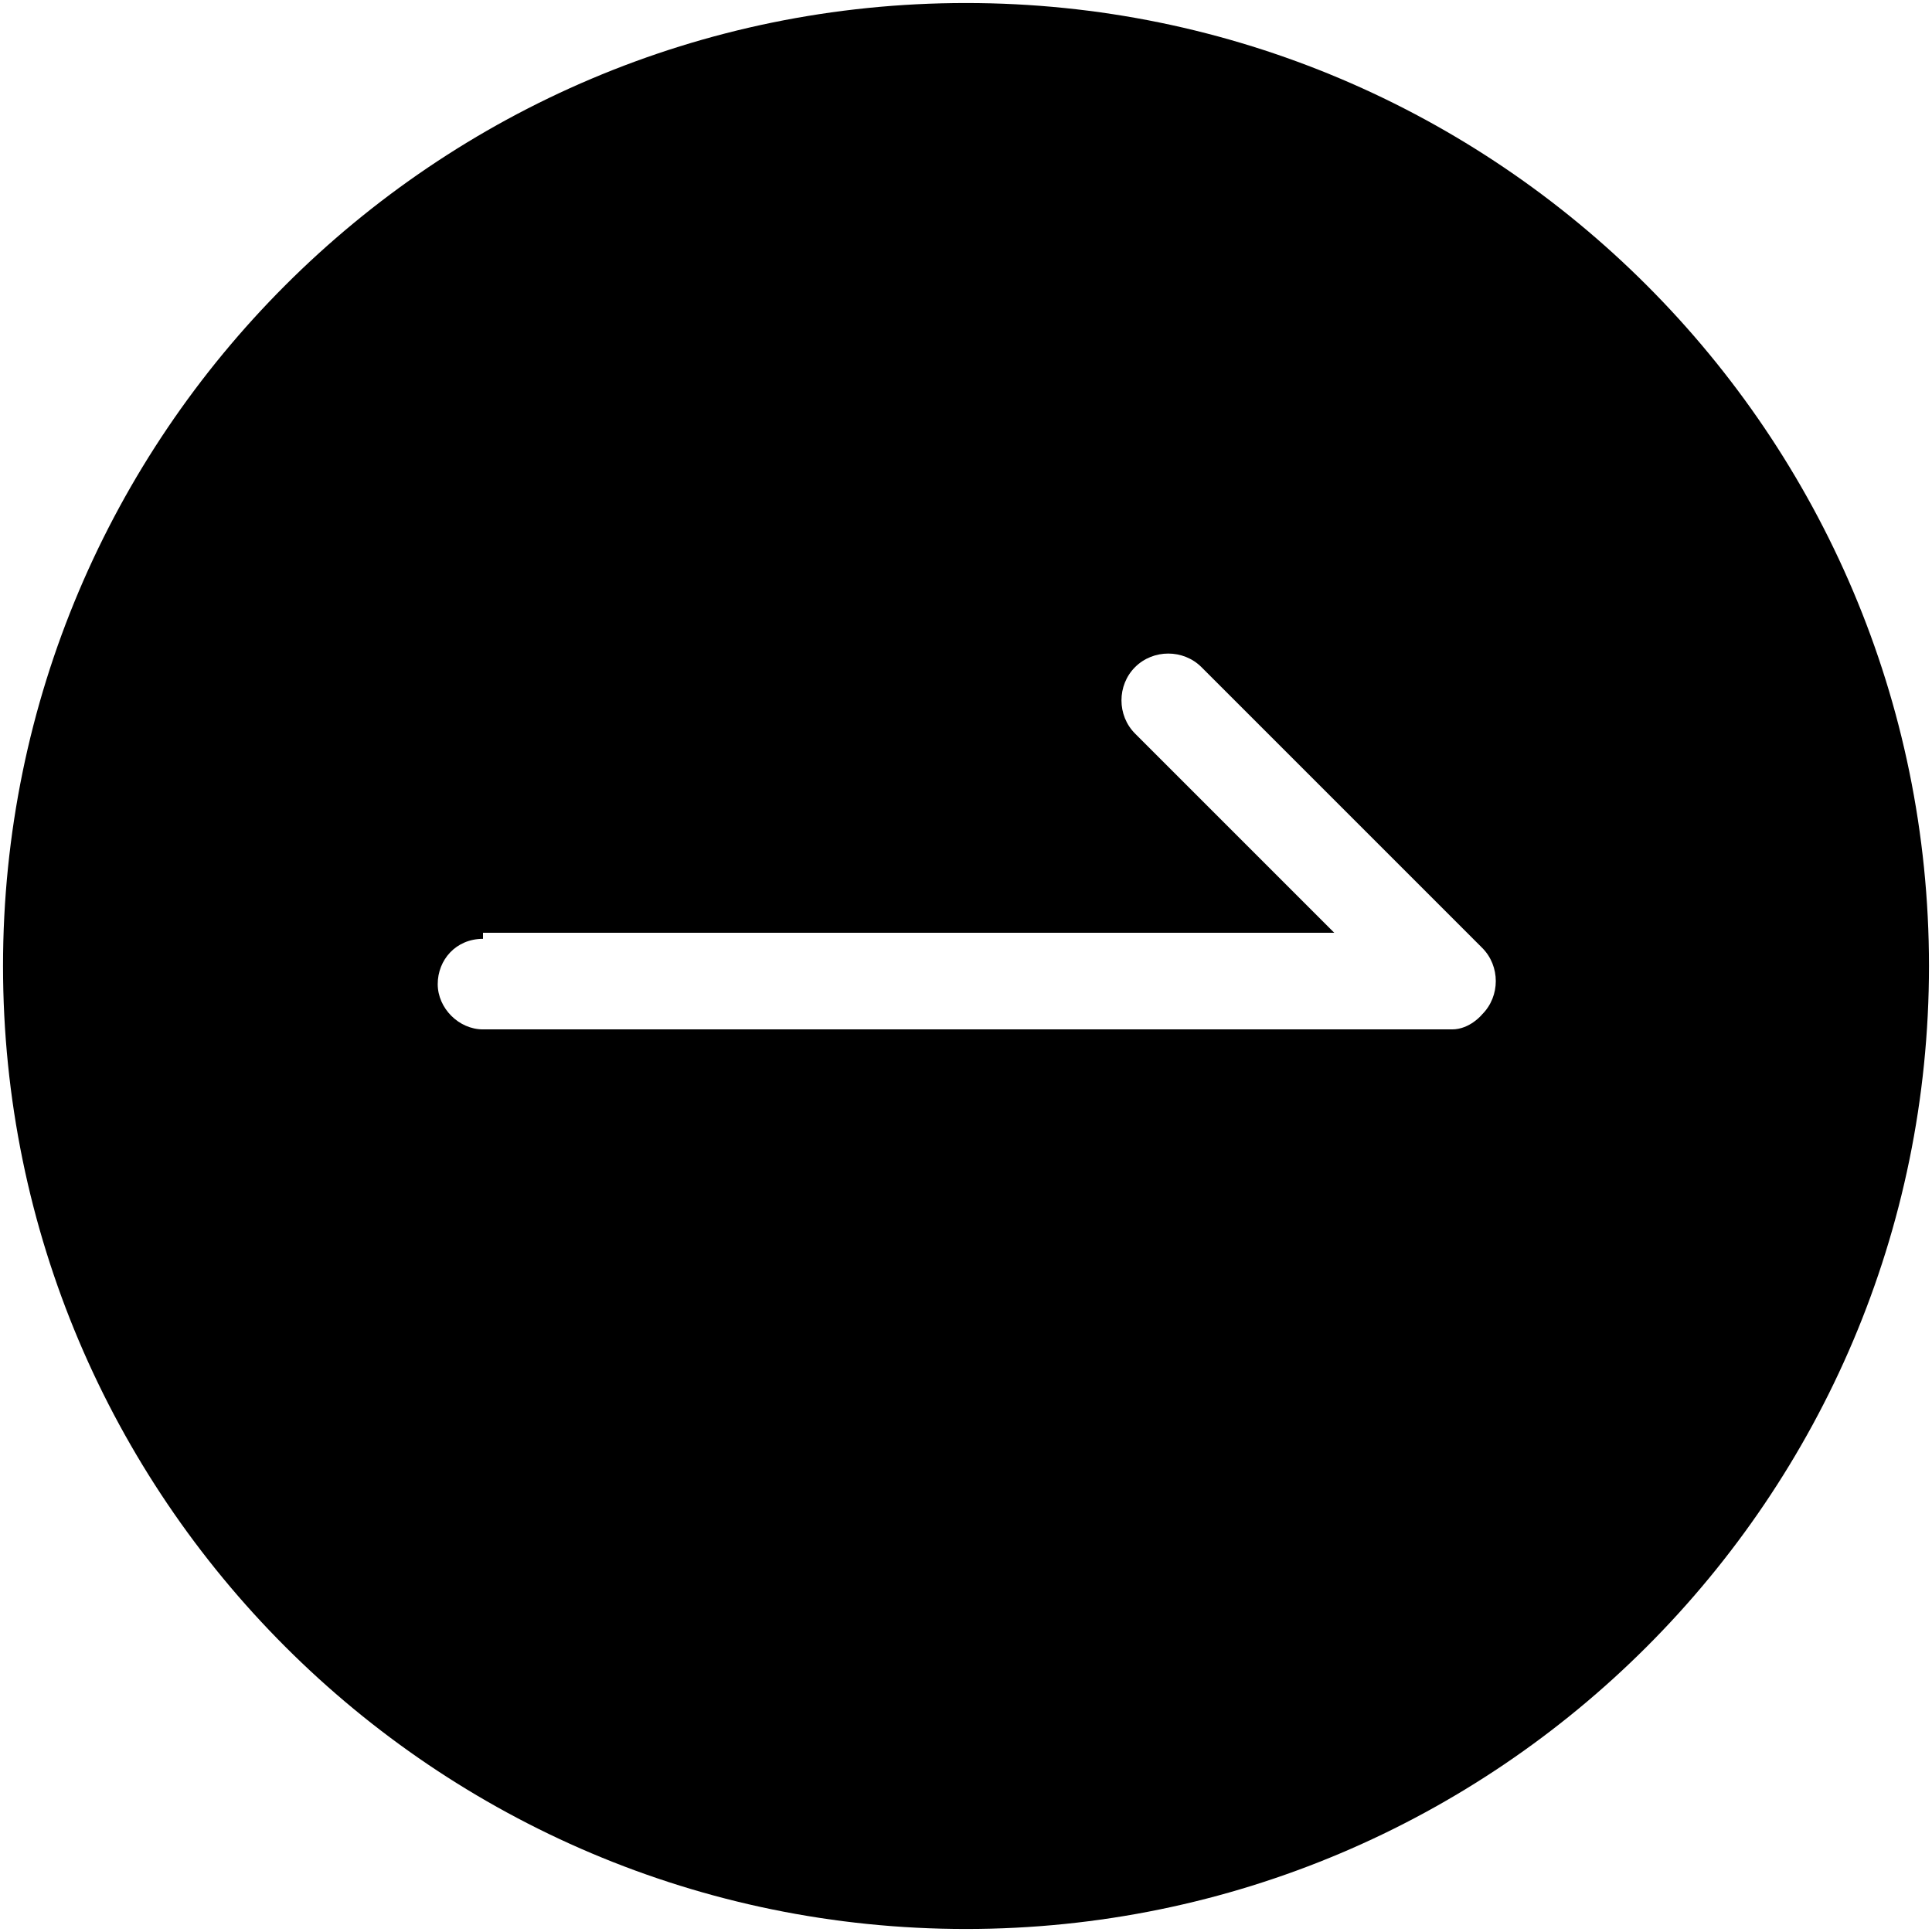
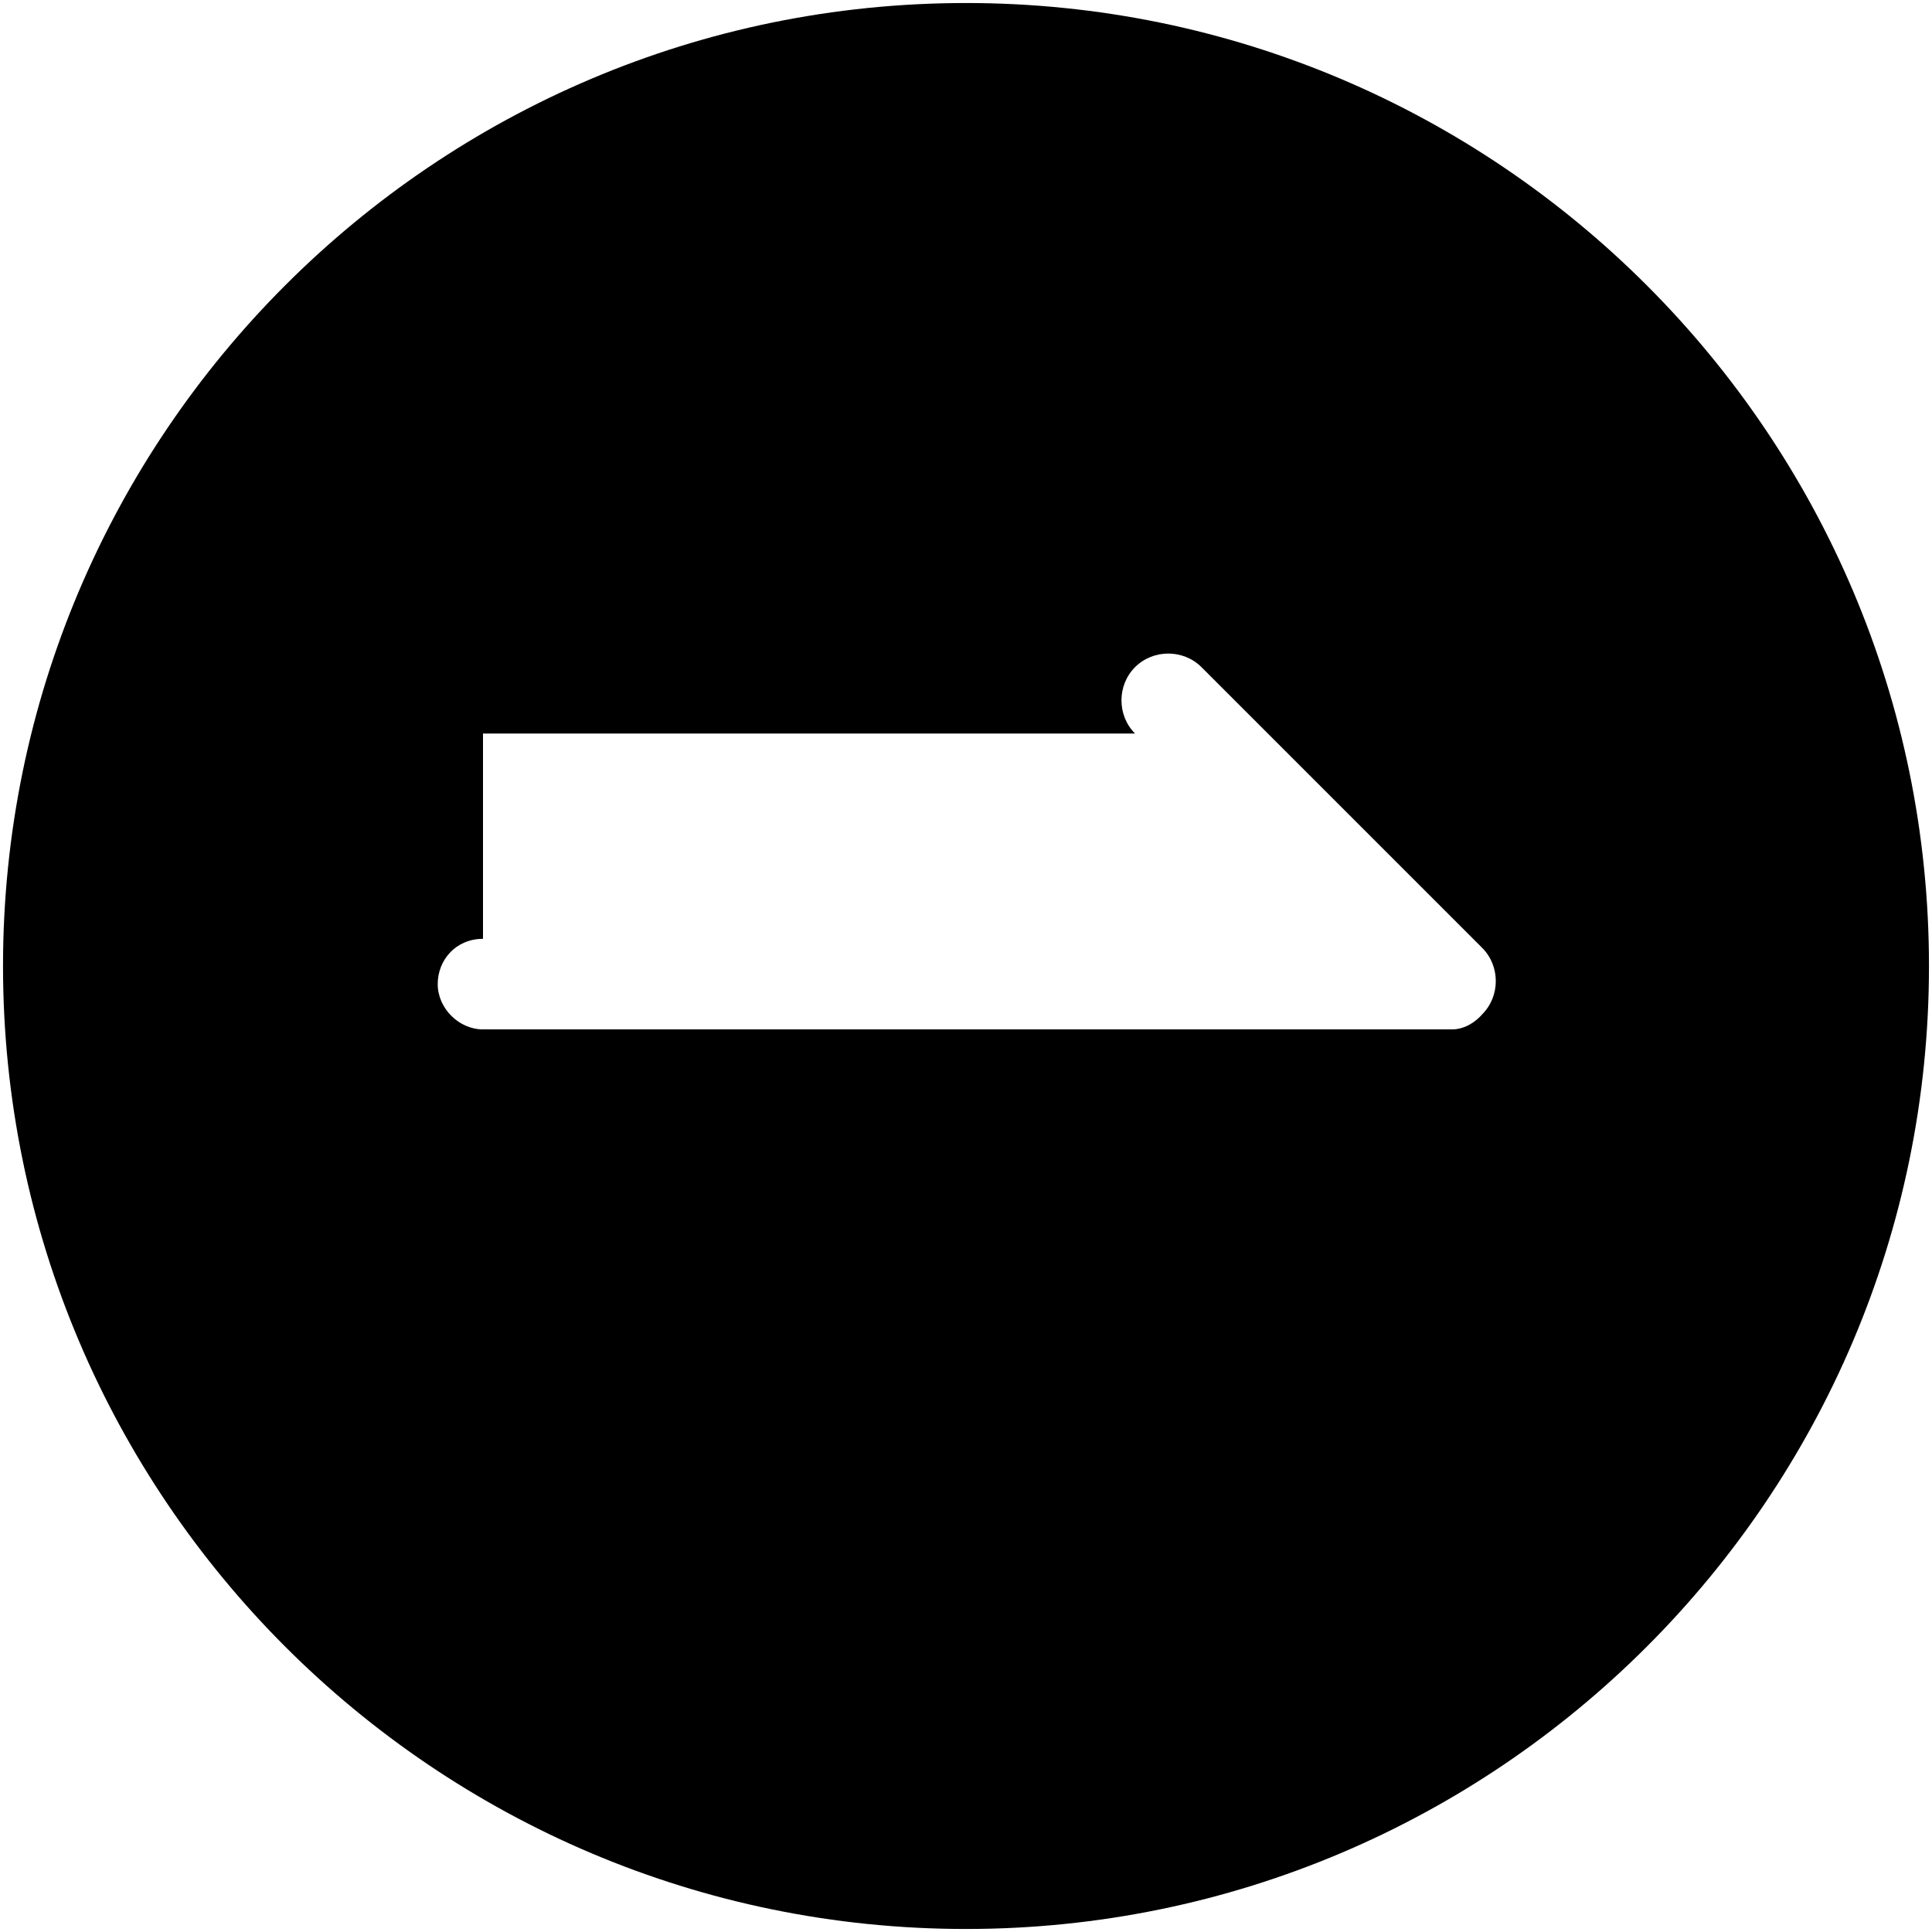
<svg xmlns="http://www.w3.org/2000/svg" width="64" height="64" version="1.1" viewBox="0 0 64 64">
  <g>
    <g id="layer1">
-       <path d="M32,.1c17.6,0,31.9,14.3,31.9,31.9s-14.3,31.9-31.9,31.9S.1,49.6.1,32,14.4.1,32,.1ZM16,31.1c-.9,0-1.5.7-1.5,1.5s.7,1.5,1.5,1.5h32.1c.6,0,1-.5,1-.5.6-.6.6-1.6,0-2.2,0,0,0,0,0,0l-9.3-9.3c-.6-.6-1.6-.6-2.2,0-.6.6-.6,1.6,0,2.2l6.6,6.6H16Z" />
+       <path d="M32,.1c17.6,0,31.9,14.3,31.9,31.9s-14.3,31.9-31.9,31.9S.1,49.6.1,32,14.4.1,32,.1ZM16,31.1c-.9,0-1.5.7-1.5,1.5s.7,1.5,1.5,1.5h32.1c.6,0,1-.5,1-.5.6-.6.6-1.6,0-2.2,0,0,0,0,0,0l-9.3-9.3c-.6-.6-1.6-.6-2.2,0-.6.6-.6,1.6,0,2.2H16Z" />
    </g>
  </g>
</svg>